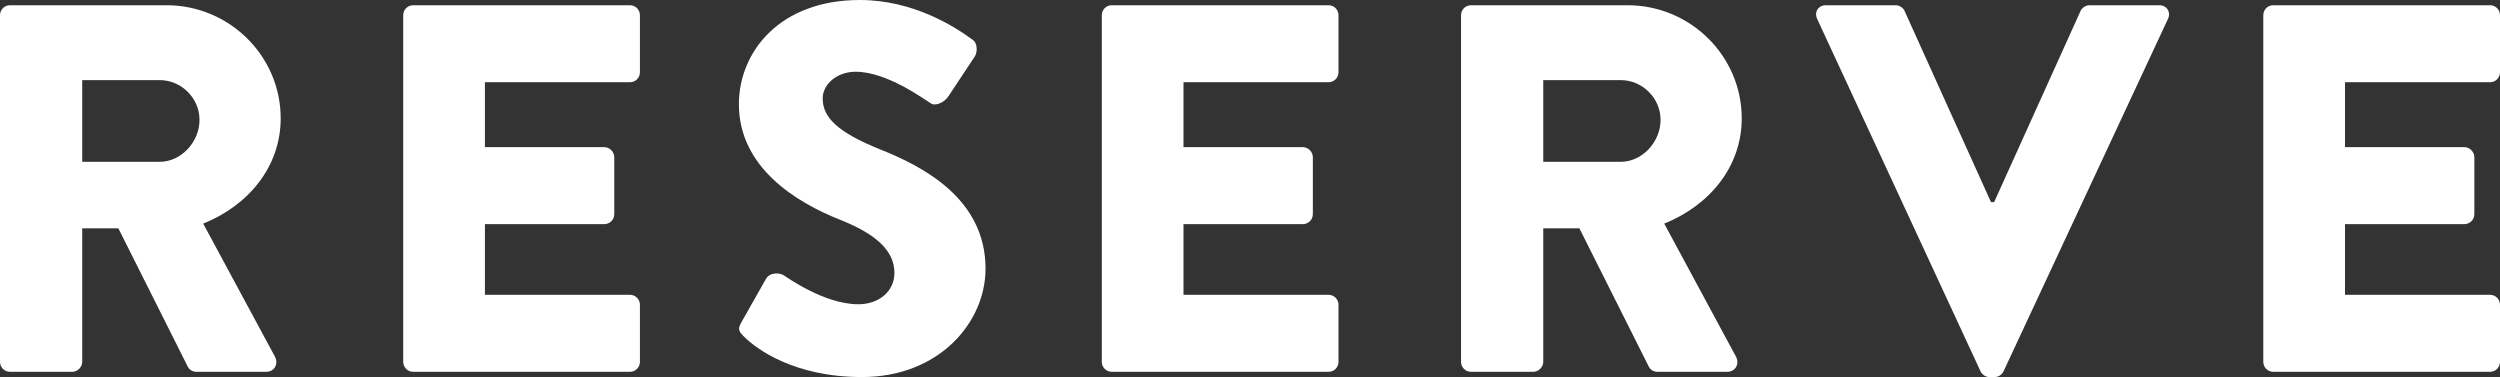
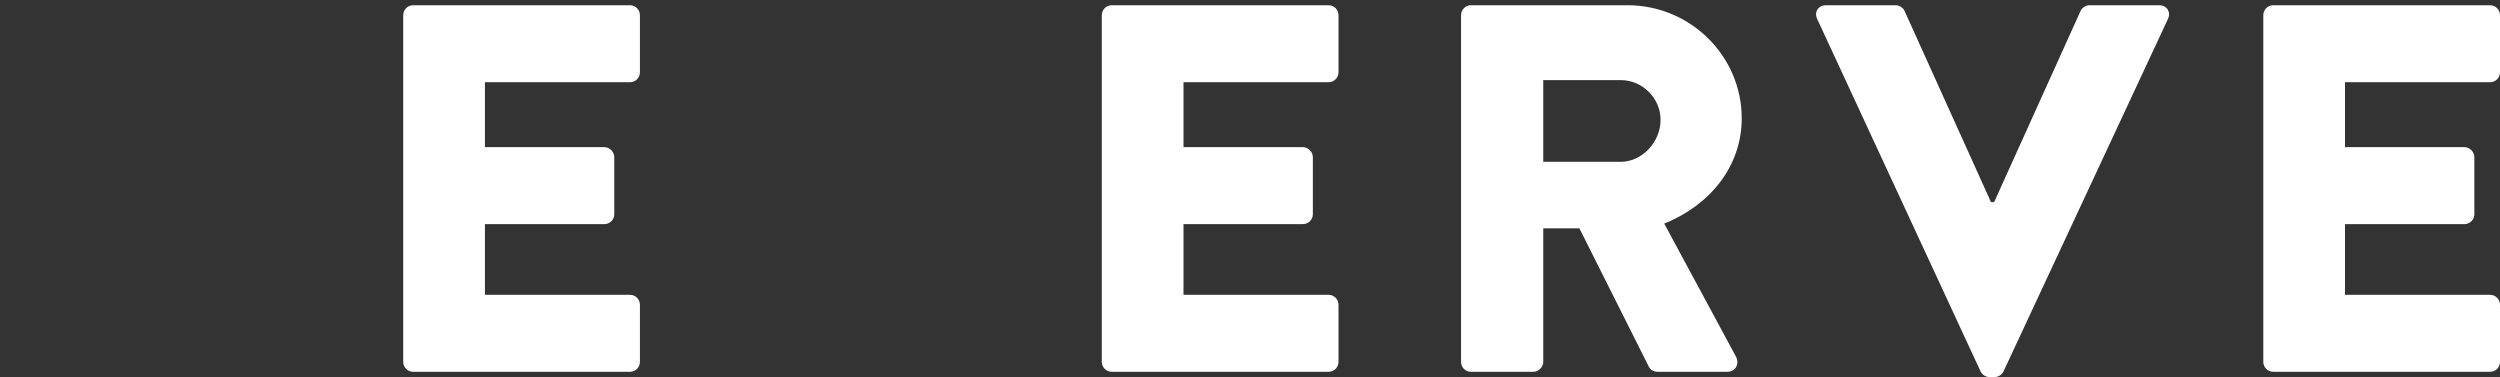
<svg xmlns="http://www.w3.org/2000/svg" id="_レイヤー_2" data-name="レイヤー 2" viewBox="0 0 381.92 57.6">
  <rect x="0" y="0" width="381.92" height="57.6" fill="#333333" stroke="none" />
  <defs>
    <style>
      .cls-1 {
        fill: #fff;
      }
    </style>
  </defs>
  <g id="_レイヤー_1-2" data-name="レイヤー 1">
    <g>
-       <path class="cls-1" d="M0,2.32C0,1.52.64.8,1.52.8h23.92c9.6,0,17.44,7.76,17.44,17.28,0,7.36-4.88,13.28-11.84,16.08l10.96,20.32c.56,1.04,0,2.32-1.36,2.32h-10.64c-.64,0-1.12-.4-1.28-.72l-10.64-21.2h-5.52v20.4c0,.8-.72,1.52-1.52,1.52H1.52c-.88,0-1.52-.72-1.52-1.52V2.32ZM24.4,24.72c3.28,0,6.08-3.04,6.08-6.4s-2.8-6.08-6.08-6.08h-11.84v12.48h11.84Z" />
      <path class="cls-1" d="M61.6,2.32c0-.8.64-1.52,1.52-1.52h33.12c.88,0,1.52.72,1.52,1.52v8.72c0,.8-.64,1.52-1.52,1.52h-22.16v9.92h18.24c.8,0,1.52.72,1.52,1.52v8.72c0,.88-.72,1.52-1.52,1.52h-18.24v10.8h22.16c.88,0,1.52.72,1.52,1.52v8.72c0,.8-.64,1.52-1.52,1.52h-33.12c-.88,0-1.52-.72-1.52-1.52V2.32Z" />
-       <path class="cls-1" d="M113.28,49.2l3.76-6.64c.64-1.04,2.16-.88,2.72-.48.32.16,6.08,4.4,11.36,4.4,3.2,0,5.52-2,5.52-4.8,0-3.36-2.8-5.92-8.24-8.08-6.88-2.72-15.52-8.08-15.52-17.68,0-7.92,6.16-15.92,18.48-15.92,8.32,0,14.72,4.24,17.12,6,.96.56.8,2,.48,2.56l-4.08,6.16c-.56.88-2,1.6-2.72,1.04-.72-.4-6.56-4.8-11.44-4.8-2.88,0-5.04,1.92-5.04,4.08,0,2.96,2.4,5.2,8.72,7.76,6.24,2.48,16.16,7.36,16.16,18.24,0,8.24-7.12,16.56-18.88,16.56-10.4,0-16.16-4.32-18-6.16-.8-.8-1.04-1.12-.4-2.24Z" />
-       <path class="cls-1" d="M168.32,2.32c0-.8.64-1.52,1.52-1.52h33.12c.88,0,1.52.72,1.52,1.52v8.72c0,.8-.64,1.52-1.52,1.52h-22.16v9.92h18.24c.8,0,1.52.72,1.52,1.52v8.72c0,.88-.72,1.52-1.52,1.52h-18.24v10.8h22.16c.88,0,1.52.72,1.52,1.52v8.72c0,.8-.64,1.52-1.52,1.52h-33.12c-.88,0-1.52-.72-1.52-1.52V2.32Z" />
+       <path class="cls-1" d="M168.32,2.32c0-.8.64-1.52,1.52-1.52h33.12c.88,0,1.52.72,1.52,1.52v8.72c0,.8-.64,1.52-1.52,1.52h-22.16v9.92h18.24c.8,0,1.52.72,1.52,1.52v8.72c0,.88-.72,1.52-1.52,1.52h-18.24v10.8h22.16c.88,0,1.52.72,1.52,1.52v8.72c0,.8-.64,1.52-1.52,1.52h-33.12c-.88,0-1.52-.72-1.52-1.52V2.32" />
      <path class="cls-1" d="M223.2,2.32c0-.8.64-1.52,1.52-1.52h23.92c9.6,0,17.44,7.76,17.44,17.28,0,7.36-4.88,13.28-11.84,16.08l10.96,20.32c.56,1.04,0,2.32-1.36,2.32h-10.64c-.64,0-1.12-.4-1.28-.72l-10.64-21.2h-5.52v20.4c0,.8-.72,1.52-1.52,1.52h-9.52c-.88,0-1.52-.72-1.52-1.52V2.32ZM247.6,24.72c3.28,0,6.08-3.04,6.08-6.4s-2.8-6.08-6.08-6.08h-11.84v12.48h11.84Z" />
      <path class="cls-1" d="M277.6,2.88c-.48-1.04.16-2.08,1.36-2.08h10.64c.64,0,1.2.48,1.36.88l13.2,29.2h.48l13.2-29.2c.16-.4.72-.88,1.36-.88h10.64c1.2,0,1.84,1.04,1.36,2.08l-25.12,53.84c-.24.48-.72.88-1.36.88h-.8c-.64,0-1.12-.4-1.36-.88l-24.96-53.84Z" />
      <path class="cls-1" d="M345.76,2.32c0-.8.64-1.52,1.52-1.52h33.12c.88,0,1.52.72,1.52,1.52v8.72c0,.8-.64,1.52-1.52,1.52h-22.16v9.92h18.24c.8,0,1.52.72,1.52,1.52v8.72c0,.88-.72,1.52-1.52,1.52h-18.24v10.8h22.16c.88,0,1.52.72,1.52,1.52v8.72c0,.8-.64,1.52-1.52,1.52h-33.12c-.88,0-1.52-.72-1.52-1.52V2.32Z" />
    </g>
  </g>
</svg>